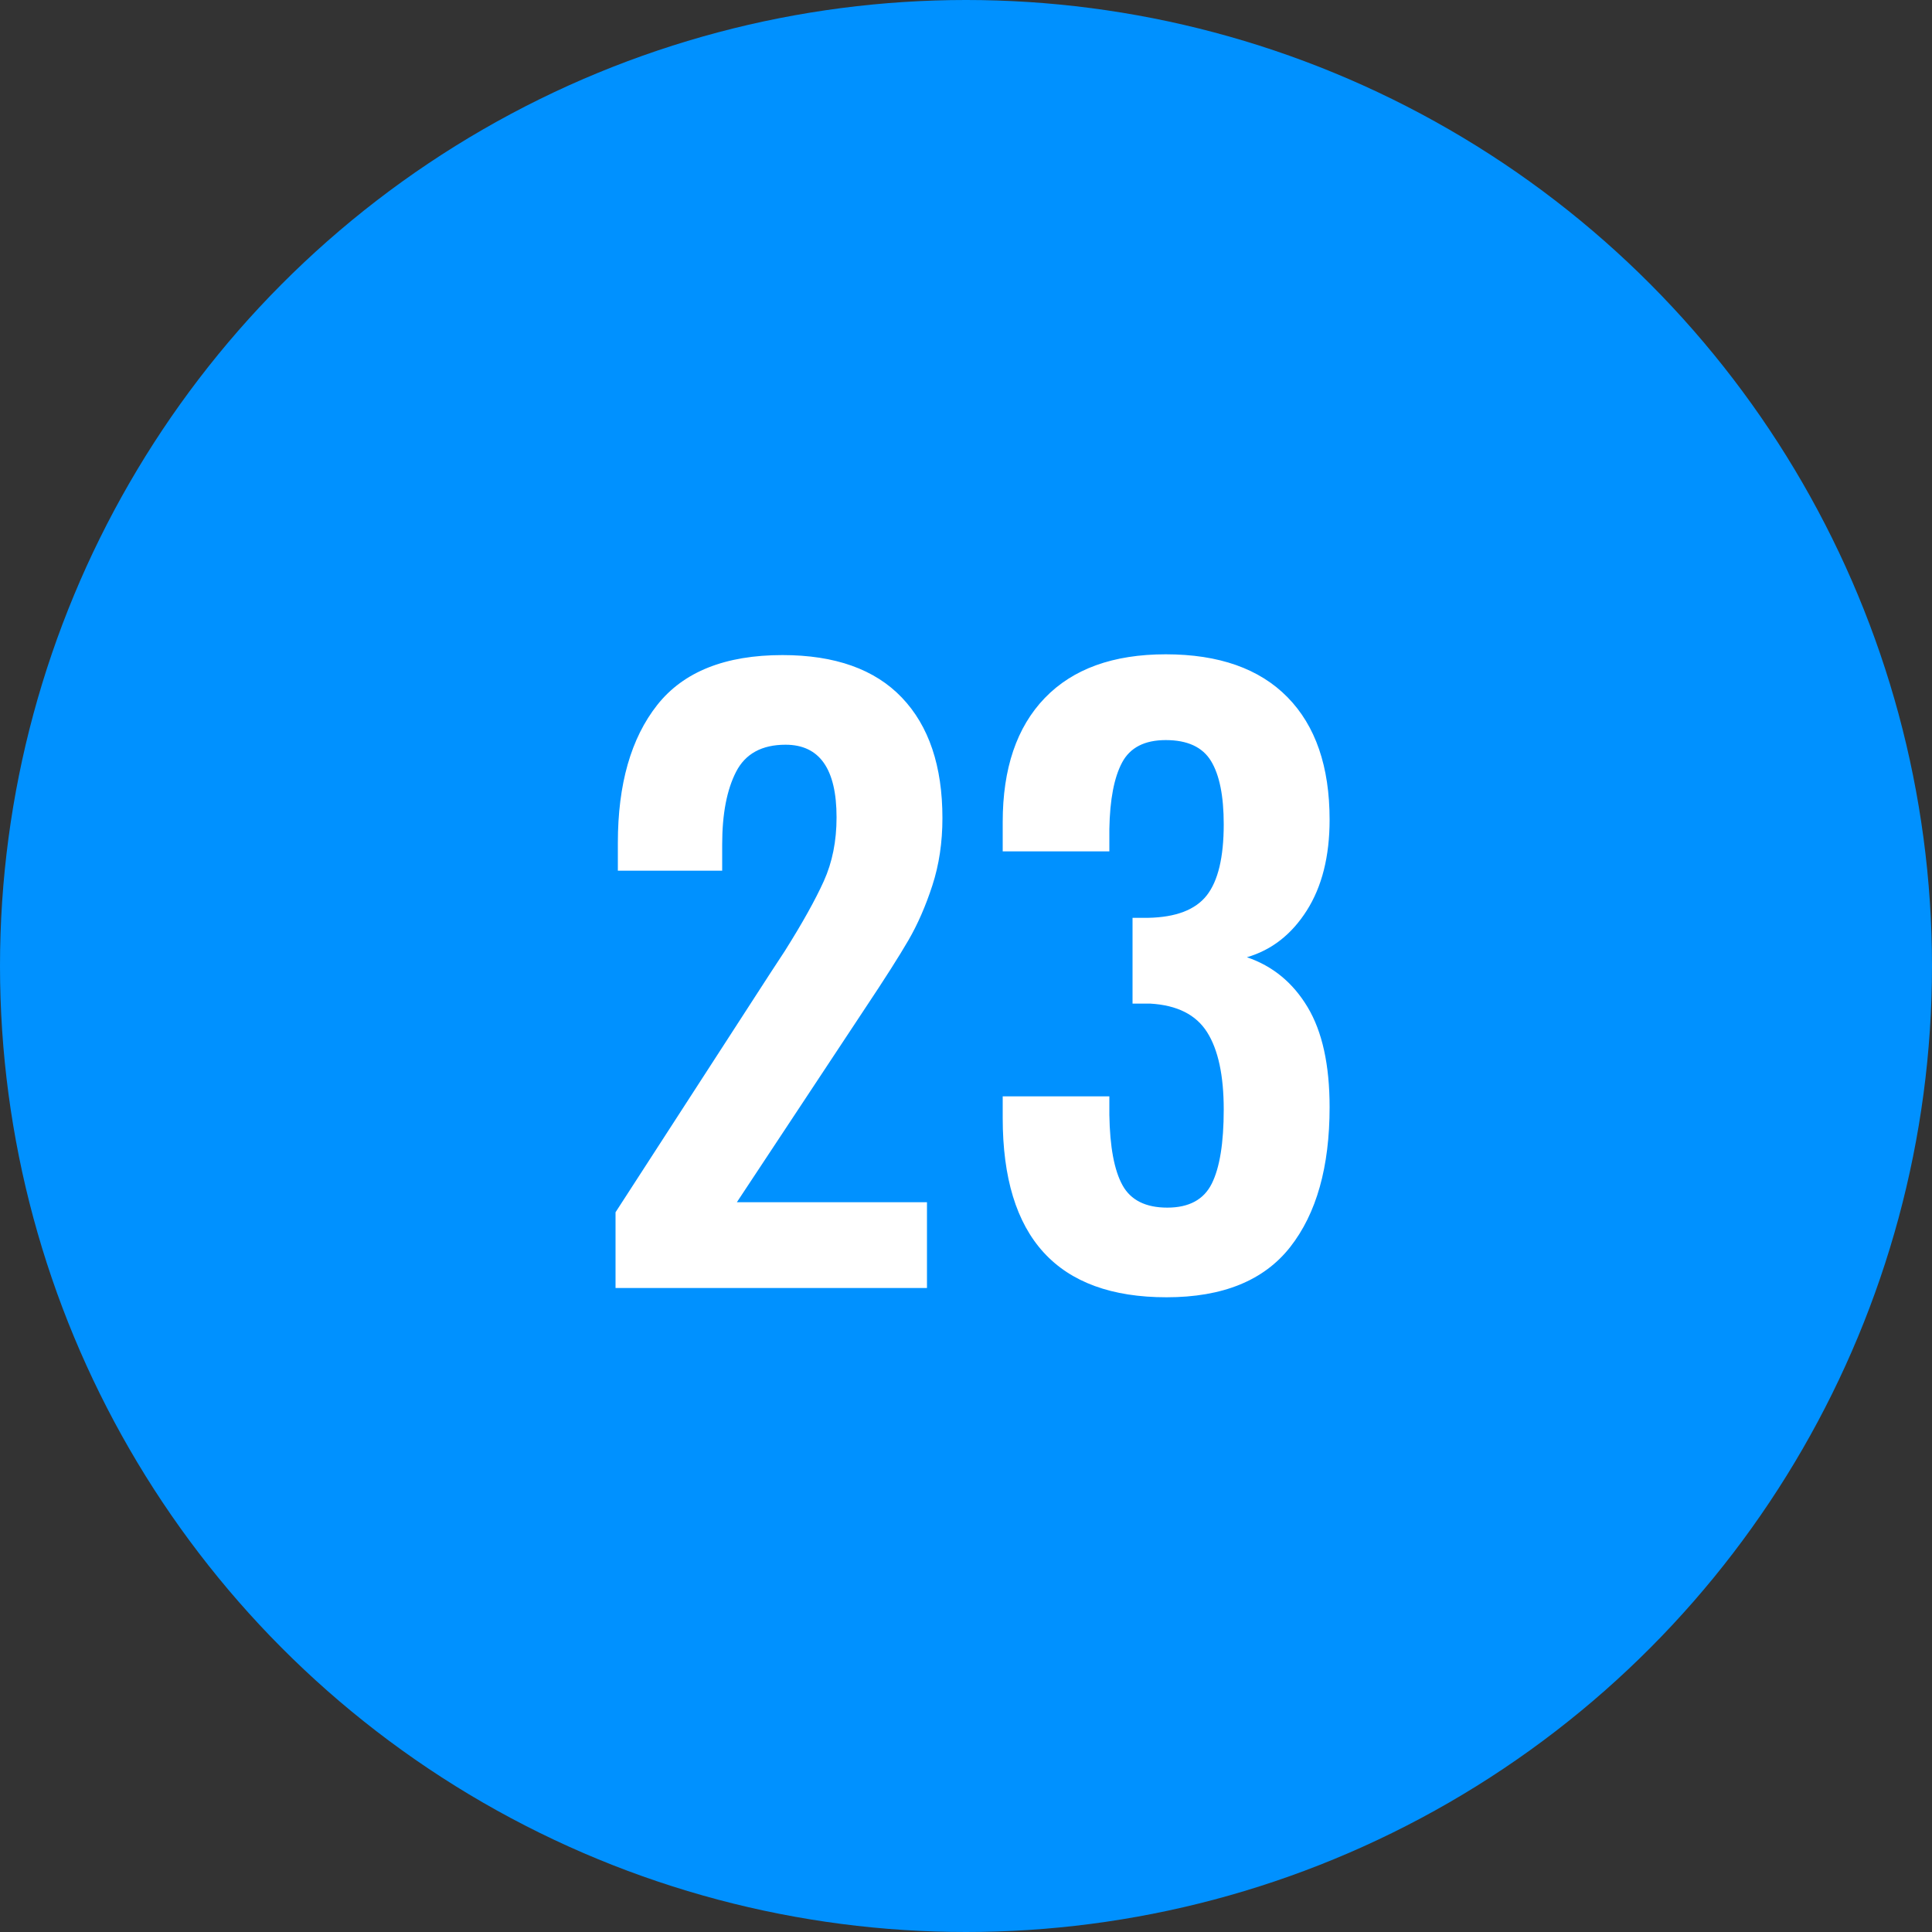
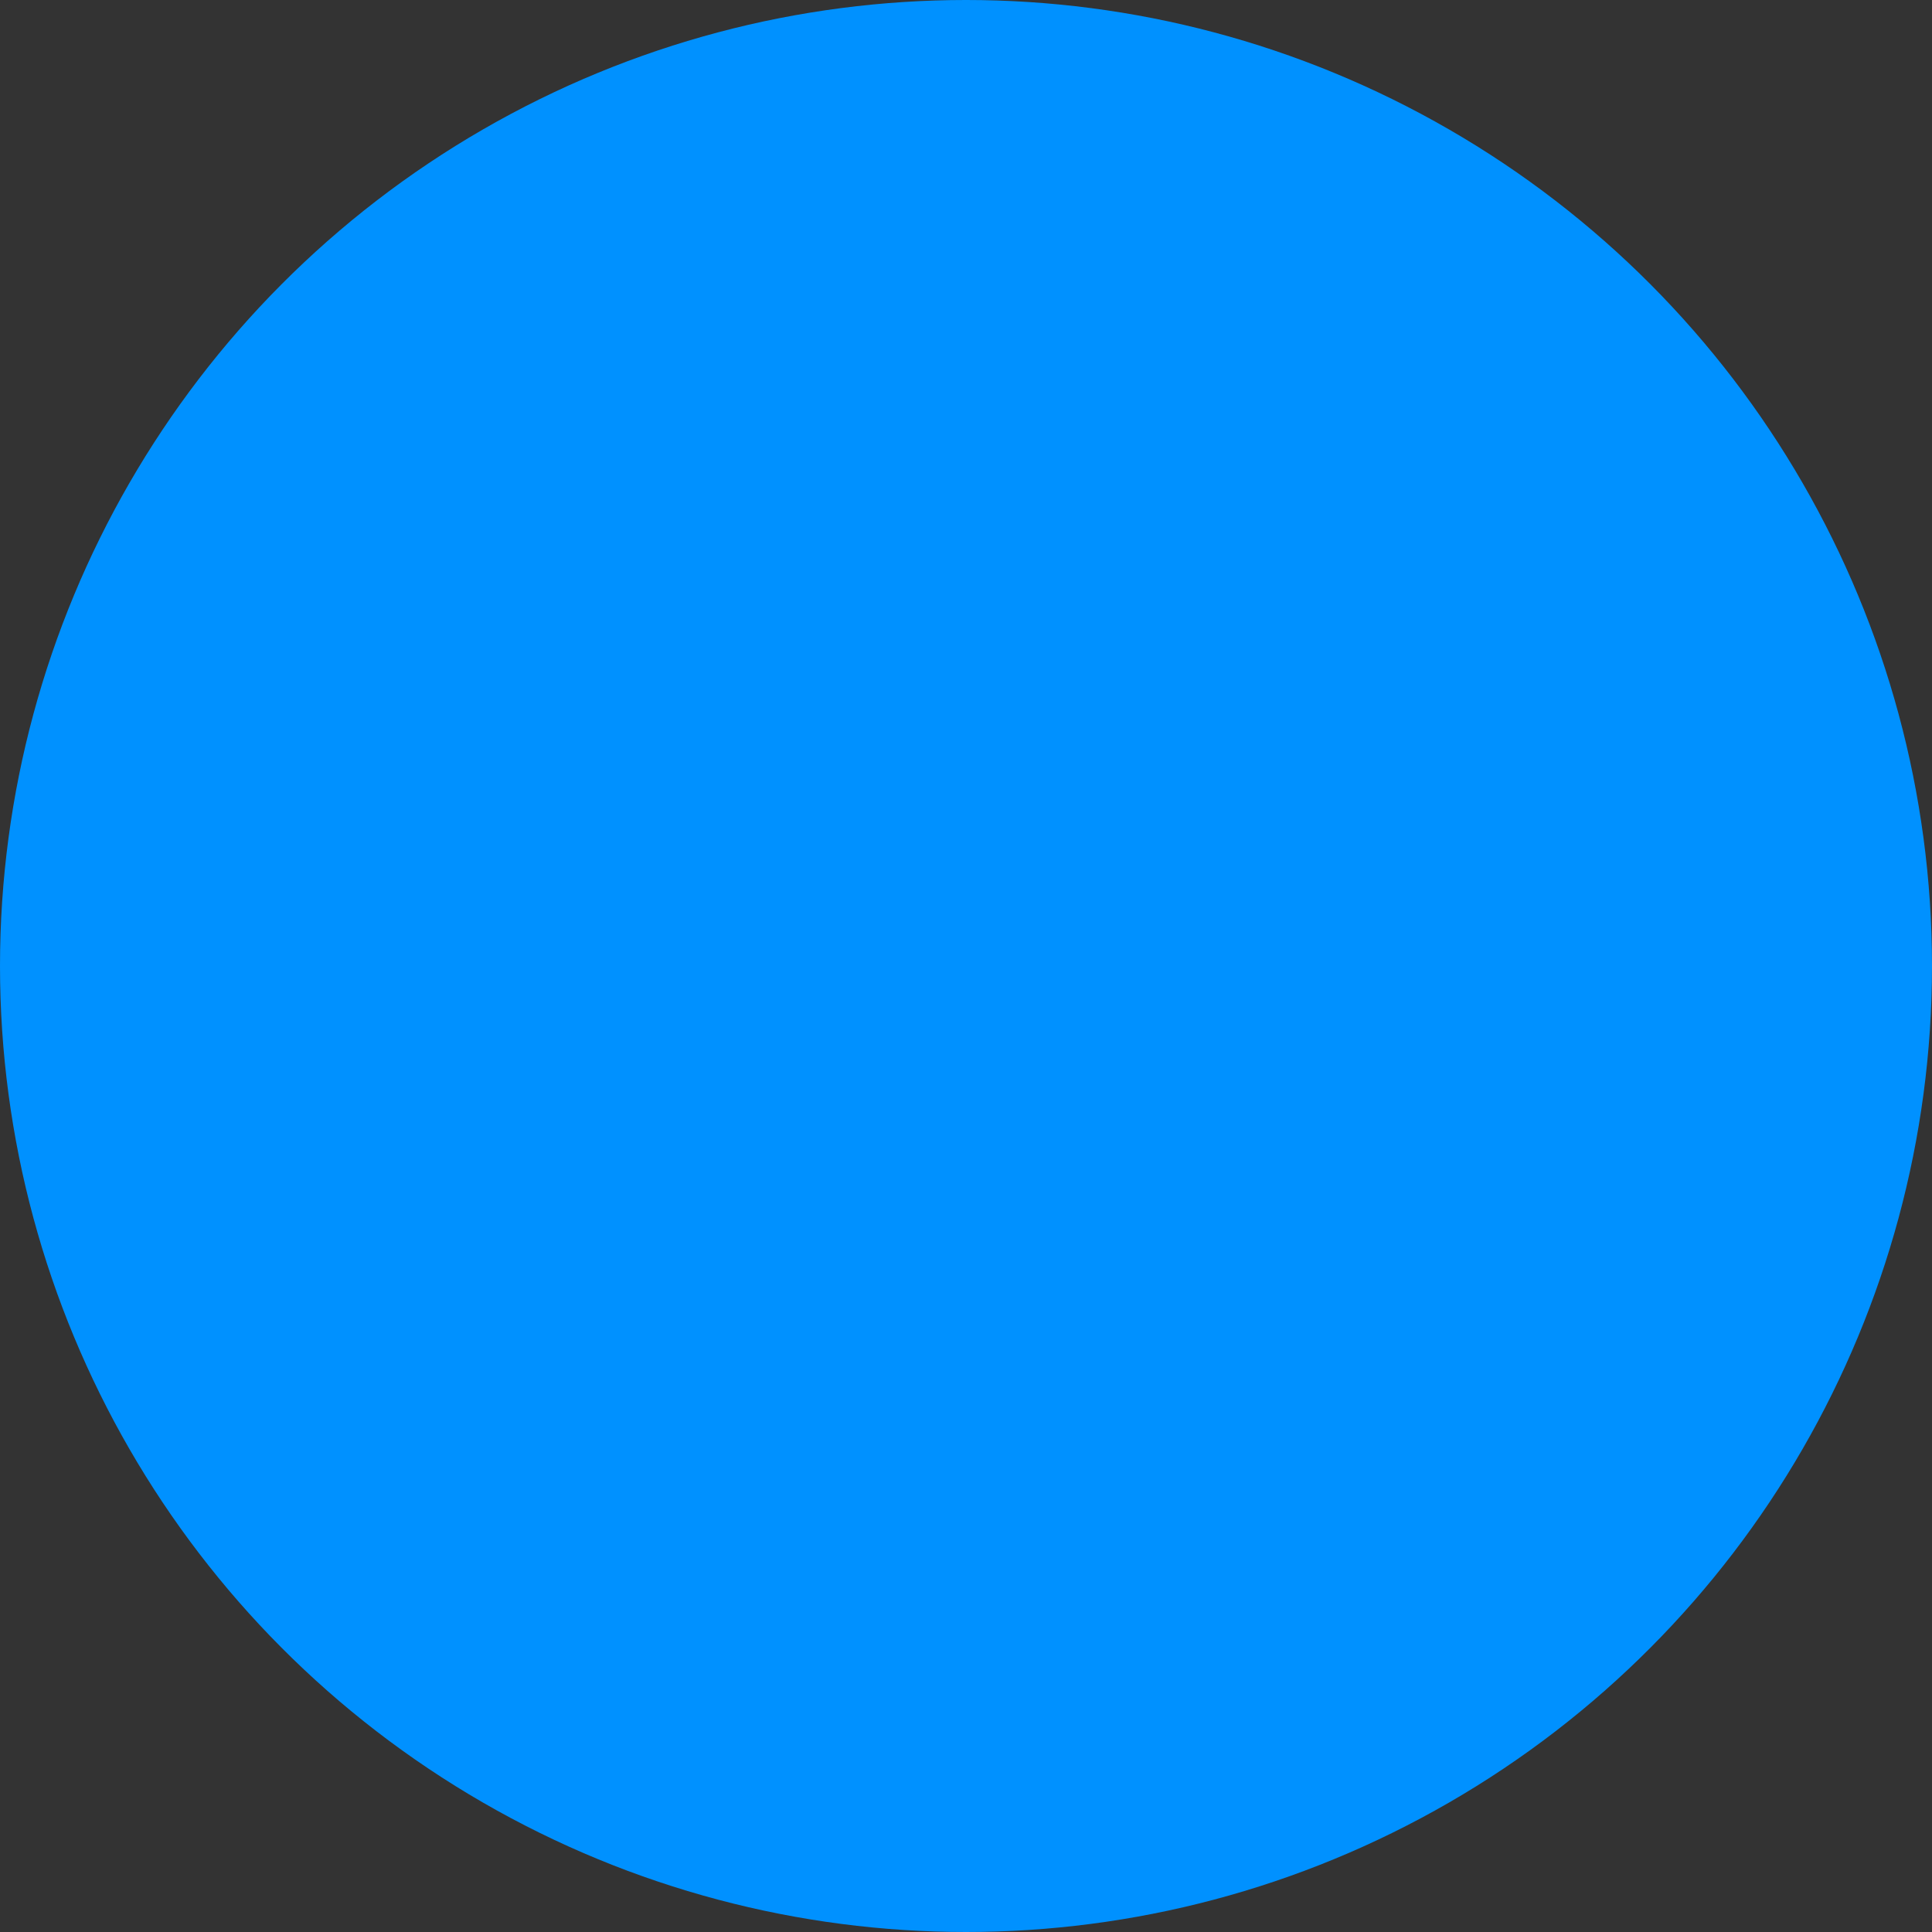
<svg xmlns="http://www.w3.org/2000/svg" width="30px" height="30px" viewBox="0 0 30 30" version="1.1">
  <rect x="0" y="0" width="30" height="30" fill="#333333" stroke="none" />
  <title>blue-23</title>
  <desc>Created with Sketch.</desc>
  <defs />
  <g id="Page-1" stroke="none" stroke-width="1" fill="none" fill-rule="evenodd">
    <g id="23">
      <circle id="oval-blue" fill="#0091FF" cx="15" cy="15" r="15" />
-       <path d="M9.558,18.824 L11.958,15.116 L12.186,14.768 C12.458,14.336 12.66,13.974 12.792,13.682 C12.924,13.39 12.99,13.06 12.99,12.692 C12.99,11.94 12.726,11.564 12.198,11.564 C11.83,11.564 11.574,11.704 11.43,11.984 C11.286,12.264 11.214,12.64 11.214,13.112 L11.214,13.52 L9.594,13.52 L9.594,13.088 C9.594,12.176 9.798,11.462 10.206,10.946 C10.614,10.43 11.262,10.172 12.15,10.172 C12.966,10.172 13.584,10.392 14.004,10.832 C14.424,11.272 14.634,11.896 14.634,12.704 C14.634,13.08 14.582,13.428 14.478,13.748 C14.374,14.068 14.25,14.352 14.106,14.6 C13.962,14.848 13.738,15.2 13.434,15.656 L11.442,18.668 L14.394,18.668 L14.394,20 L9.558,20 L9.558,18.824 Z M15.57,17.36 L15.57,17.024 L17.226,17.024 L17.226,17.312 C17.234,17.808 17.302,18.172 17.43,18.404 C17.558,18.636 17.79,18.752 18.126,18.752 C18.462,18.752 18.692,18.628 18.816,18.38 C18.94,18.132 19.002,17.748 19.002,17.228 C19.002,16.7 18.916,16.3 18.744,16.028 C18.572,15.756 18.278,15.608 17.862,15.584 L17.586,15.584 L17.586,14.252 L17.826,14.252 C18.258,14.244 18.562,14.128 18.738,13.904 C18.914,13.68 19.002,13.312 19.002,12.8 C19.002,12.36 18.936,12.032 18.804,11.816 C18.672,11.6 18.438,11.492 18.102,11.492 C17.774,11.492 17.548,11.608 17.424,11.84 C17.3,12.072 17.234,12.416 17.226,12.872 L17.226,13.22 L15.57,13.22 L15.57,12.764 C15.57,11.932 15.788,11.29 16.224,10.838 C16.66,10.386 17.286,10.16 18.102,10.16 C18.926,10.16 19.556,10.382 19.992,10.826 C20.428,11.27 20.646,11.904 20.646,12.728 C20.646,13.296 20.528,13.766 20.292,14.138 C20.056,14.51 19.746,14.752 19.362,14.864 C19.762,15 20.076,15.258 20.304,15.638 C20.532,16.018 20.646,16.536 20.646,17.192 C20.646,18.12 20.442,18.844 20.034,19.364 C19.626,19.884 18.986,20.144 18.114,20.144 C16.418,20.144 15.57,19.216 15.57,17.36 Z" fill="#FFFFFF" />
    </g>
  </g>
</svg>